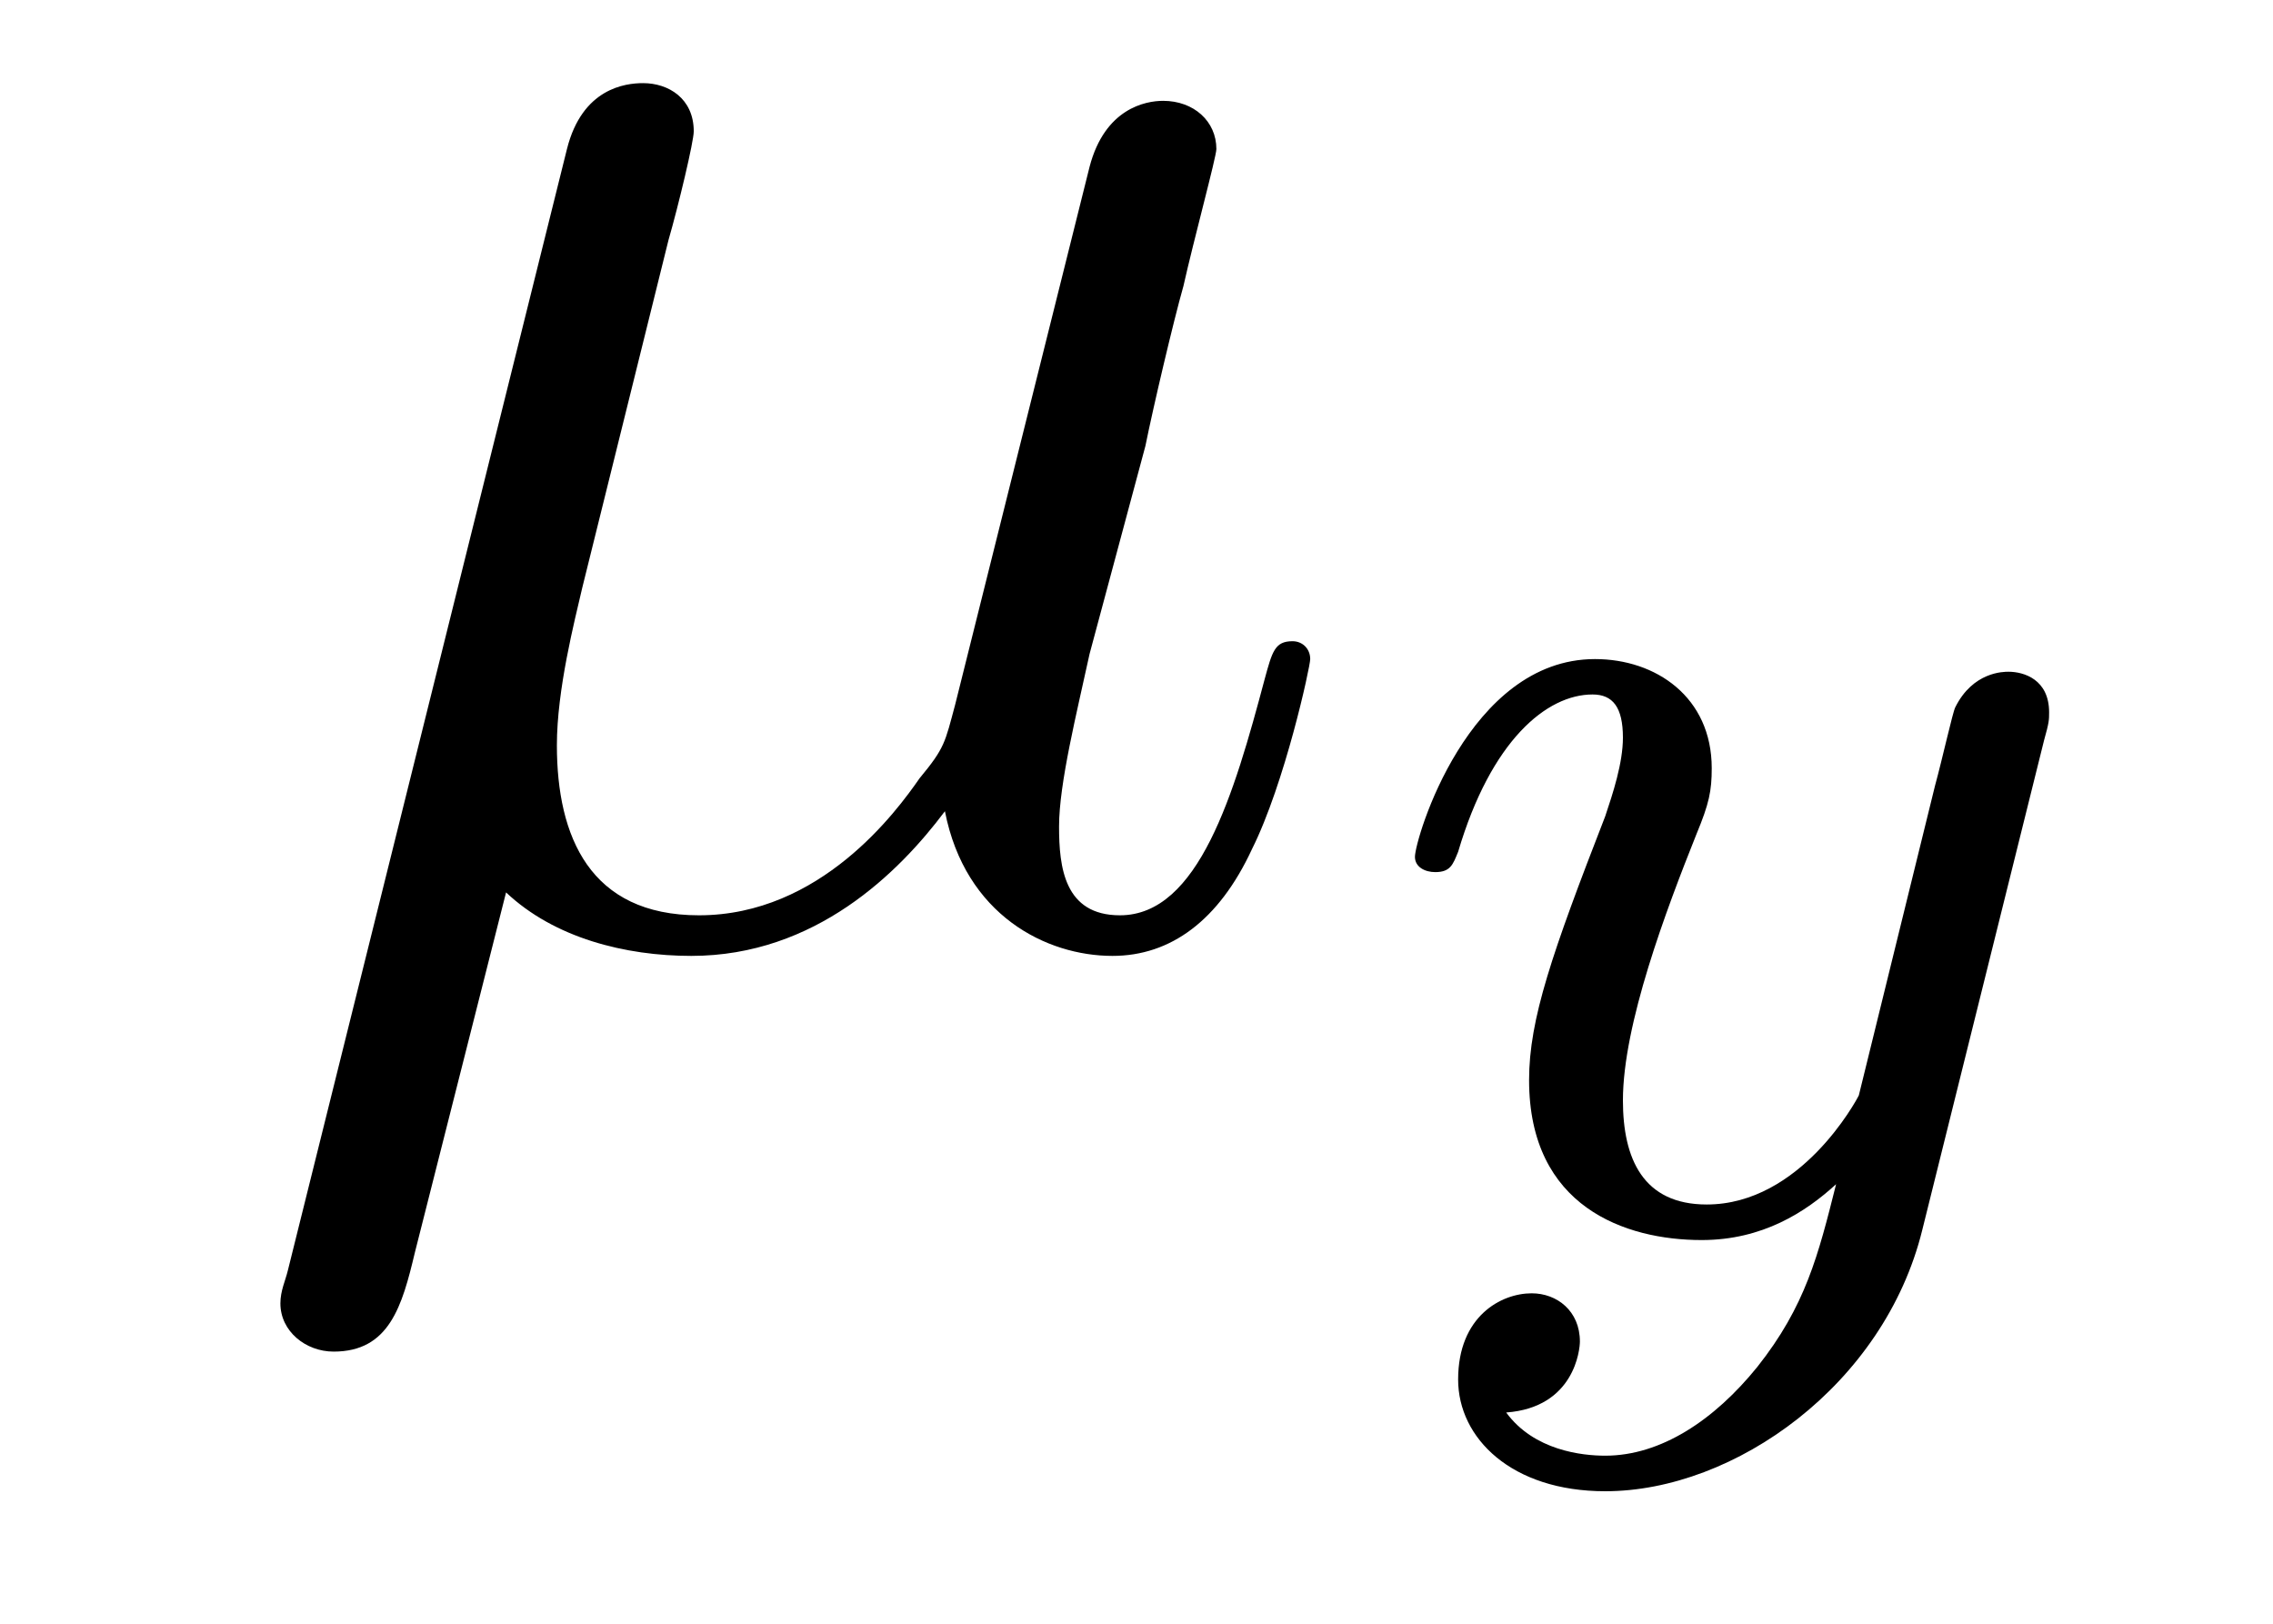
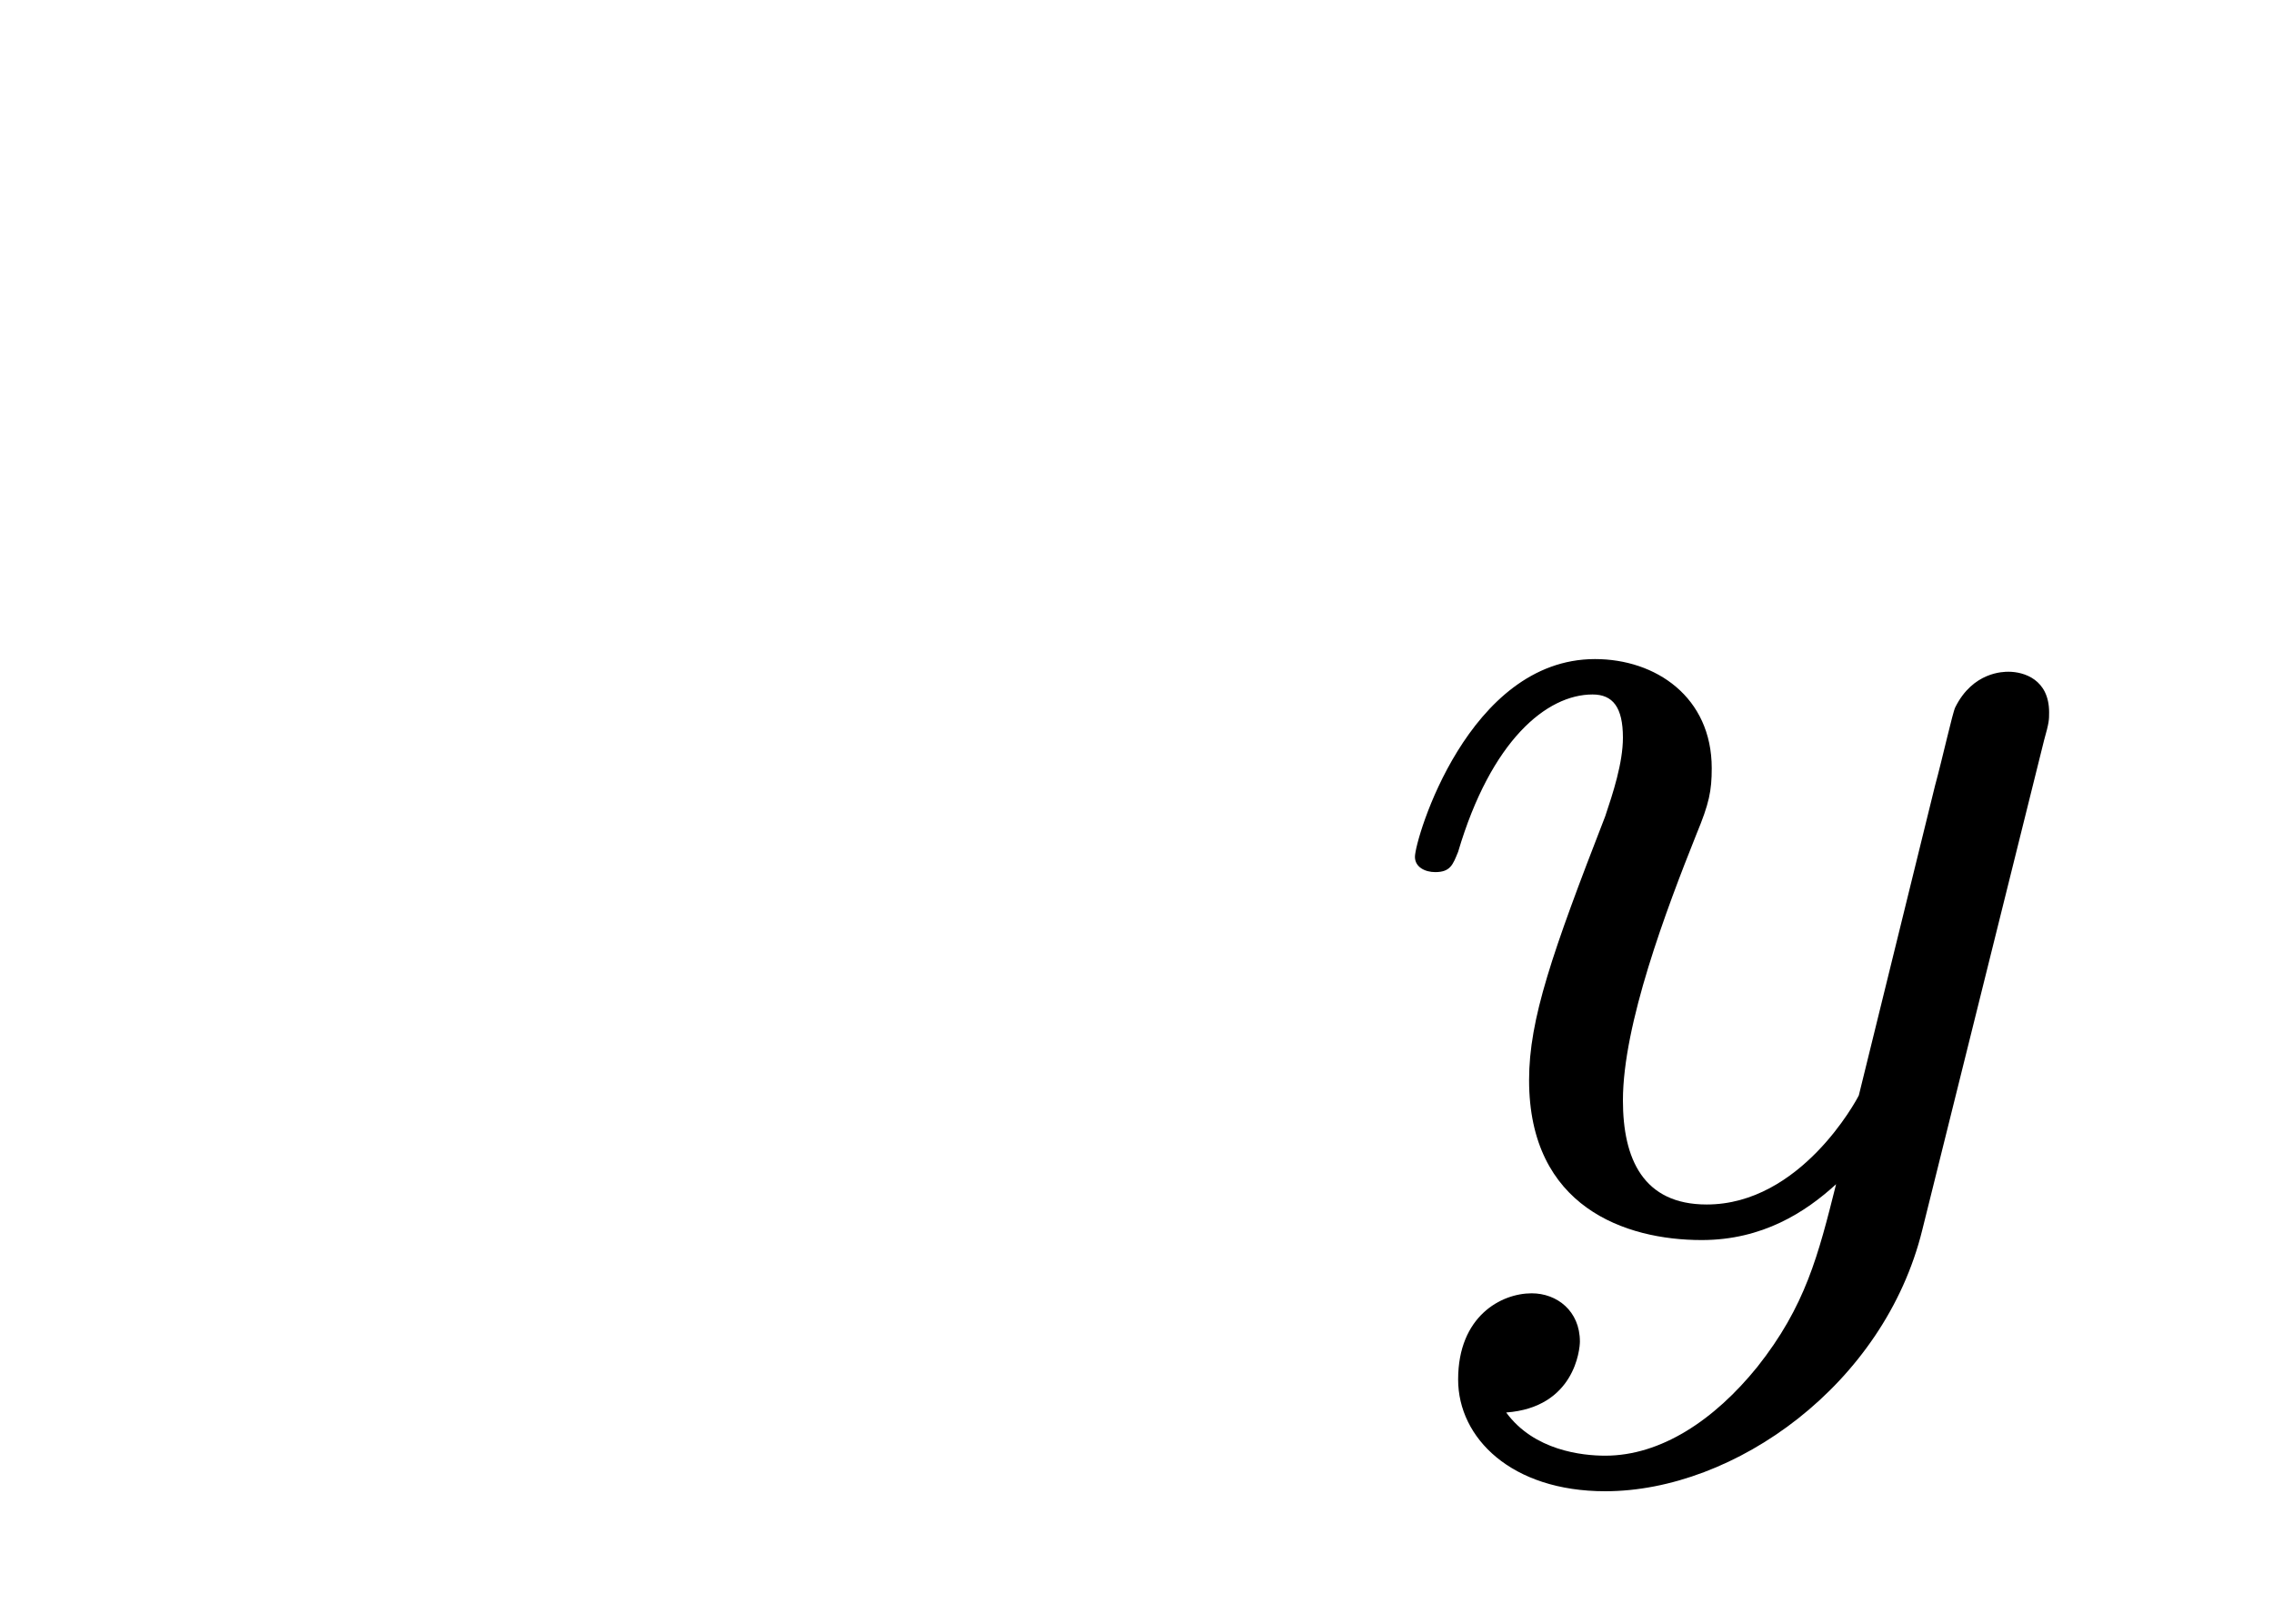
<svg xmlns="http://www.w3.org/2000/svg" height="10pt" version="1.1" viewBox="0 -10 14 10" width="14pt">
  <g id="page1">
    <g transform="matrix(1 0 0 1 -127 650)">
-       <path d="M130.117 -654.504C130.414 -654.223 130.852 -654.113 131.258 -654.113C132.023 -654.113 132.539 -654.629 132.82 -655.004C132.945 -654.363 133.445 -654.113 133.852 -654.113C134.211 -654.113 134.508 -654.332 134.711 -654.77C134.914 -655.176 135.07 -655.895 135.07 -655.941C135.07 -656.004 135.023 -656.051 134.961 -656.051C134.852 -656.051 134.836 -655.988 134.789 -655.816C134.602 -655.113 134.383 -654.363 133.898 -654.363C133.555 -654.363 133.523 -654.66 133.523 -654.91C133.523 -655.176 133.633 -655.613 133.711 -655.973L134.055 -657.254C134.102 -657.488 134.227 -658.02 134.289 -658.238C134.352 -658.52 134.492 -659.035 134.492 -659.082C134.492 -659.254 134.352 -659.379 134.164 -659.379C134.055 -659.379 133.805 -659.332 133.711 -658.973L132.883 -655.66C132.82 -655.426 132.82 -655.395 132.664 -655.207C132.523 -655.004 132.055 -654.363 131.305 -654.363C130.633 -654.363 130.43 -654.848 130.43 -655.41C130.43 -655.754 130.539 -656.176 130.586 -656.379L131.117 -658.52C131.18 -658.738 131.273 -659.129 131.273 -659.191C131.273 -659.394 131.117 -659.488 130.961 -659.488C130.852 -659.488 130.586 -659.457 130.492 -659.082L128.773 -652.176C128.758 -652.113 128.727 -652.051 128.727 -651.973C128.727 -651.801 128.883 -651.676 129.055 -651.676C129.398 -651.676 129.477 -651.957 129.555 -652.285L130.117 -654.504ZM135.477 -654.238" fill-rule="evenodd" />
      <path d="M139.59 -655.441C139.621 -655.551 139.621 -655.566 139.621 -655.613C139.621 -655.816 139.465 -655.863 139.371 -655.863C139.34 -655.863 139.152 -655.863 139.043 -655.644C139.027 -655.613 138.965 -655.332 138.918 -655.16L138.449 -653.254C138.434 -653.223 138.09 -652.582 137.512 -652.582C137.121 -652.582 136.996 -652.863 136.996 -653.223C136.996 -653.691 137.262 -654.395 137.449 -654.863C137.527 -655.051 137.543 -655.129 137.543 -655.269C137.543 -655.707 137.199 -655.941 136.824 -655.941C136.043 -655.941 135.715 -654.832 135.715 -654.723C135.715 -654.66 135.777 -654.629 135.84 -654.629C135.934 -654.629 135.949 -654.676 135.981 -654.754C136.184 -655.441 136.527 -655.723 136.809 -655.723C136.934 -655.723 136.996 -655.644 136.996 -655.457C136.996 -655.301 136.934 -655.113 136.887 -654.973C136.559 -654.129 136.418 -653.723 136.418 -653.348C136.418 -652.566 137.012 -652.363 137.481 -652.363C137.856 -652.363 138.121 -652.535 138.309 -652.707C138.199 -652.269 138.121 -651.957 137.824 -651.582C137.559 -651.254 137.23 -651.035 136.887 -651.035C136.746 -651.035 136.449 -651.066 136.277 -651.301C136.699 -651.332 136.731 -651.691 136.731 -651.738C136.731 -651.926 136.59 -652.035 136.434 -652.035C136.246 -652.035 135.981 -651.894 135.981 -651.504C135.981 -651.144 136.309 -650.816 136.887 -650.816C137.684 -650.816 138.606 -651.473 138.84 -652.426L139.59 -655.441ZM139.68 -652.441" fill-rule="evenodd" />
    </g>
  </g>
</svg>